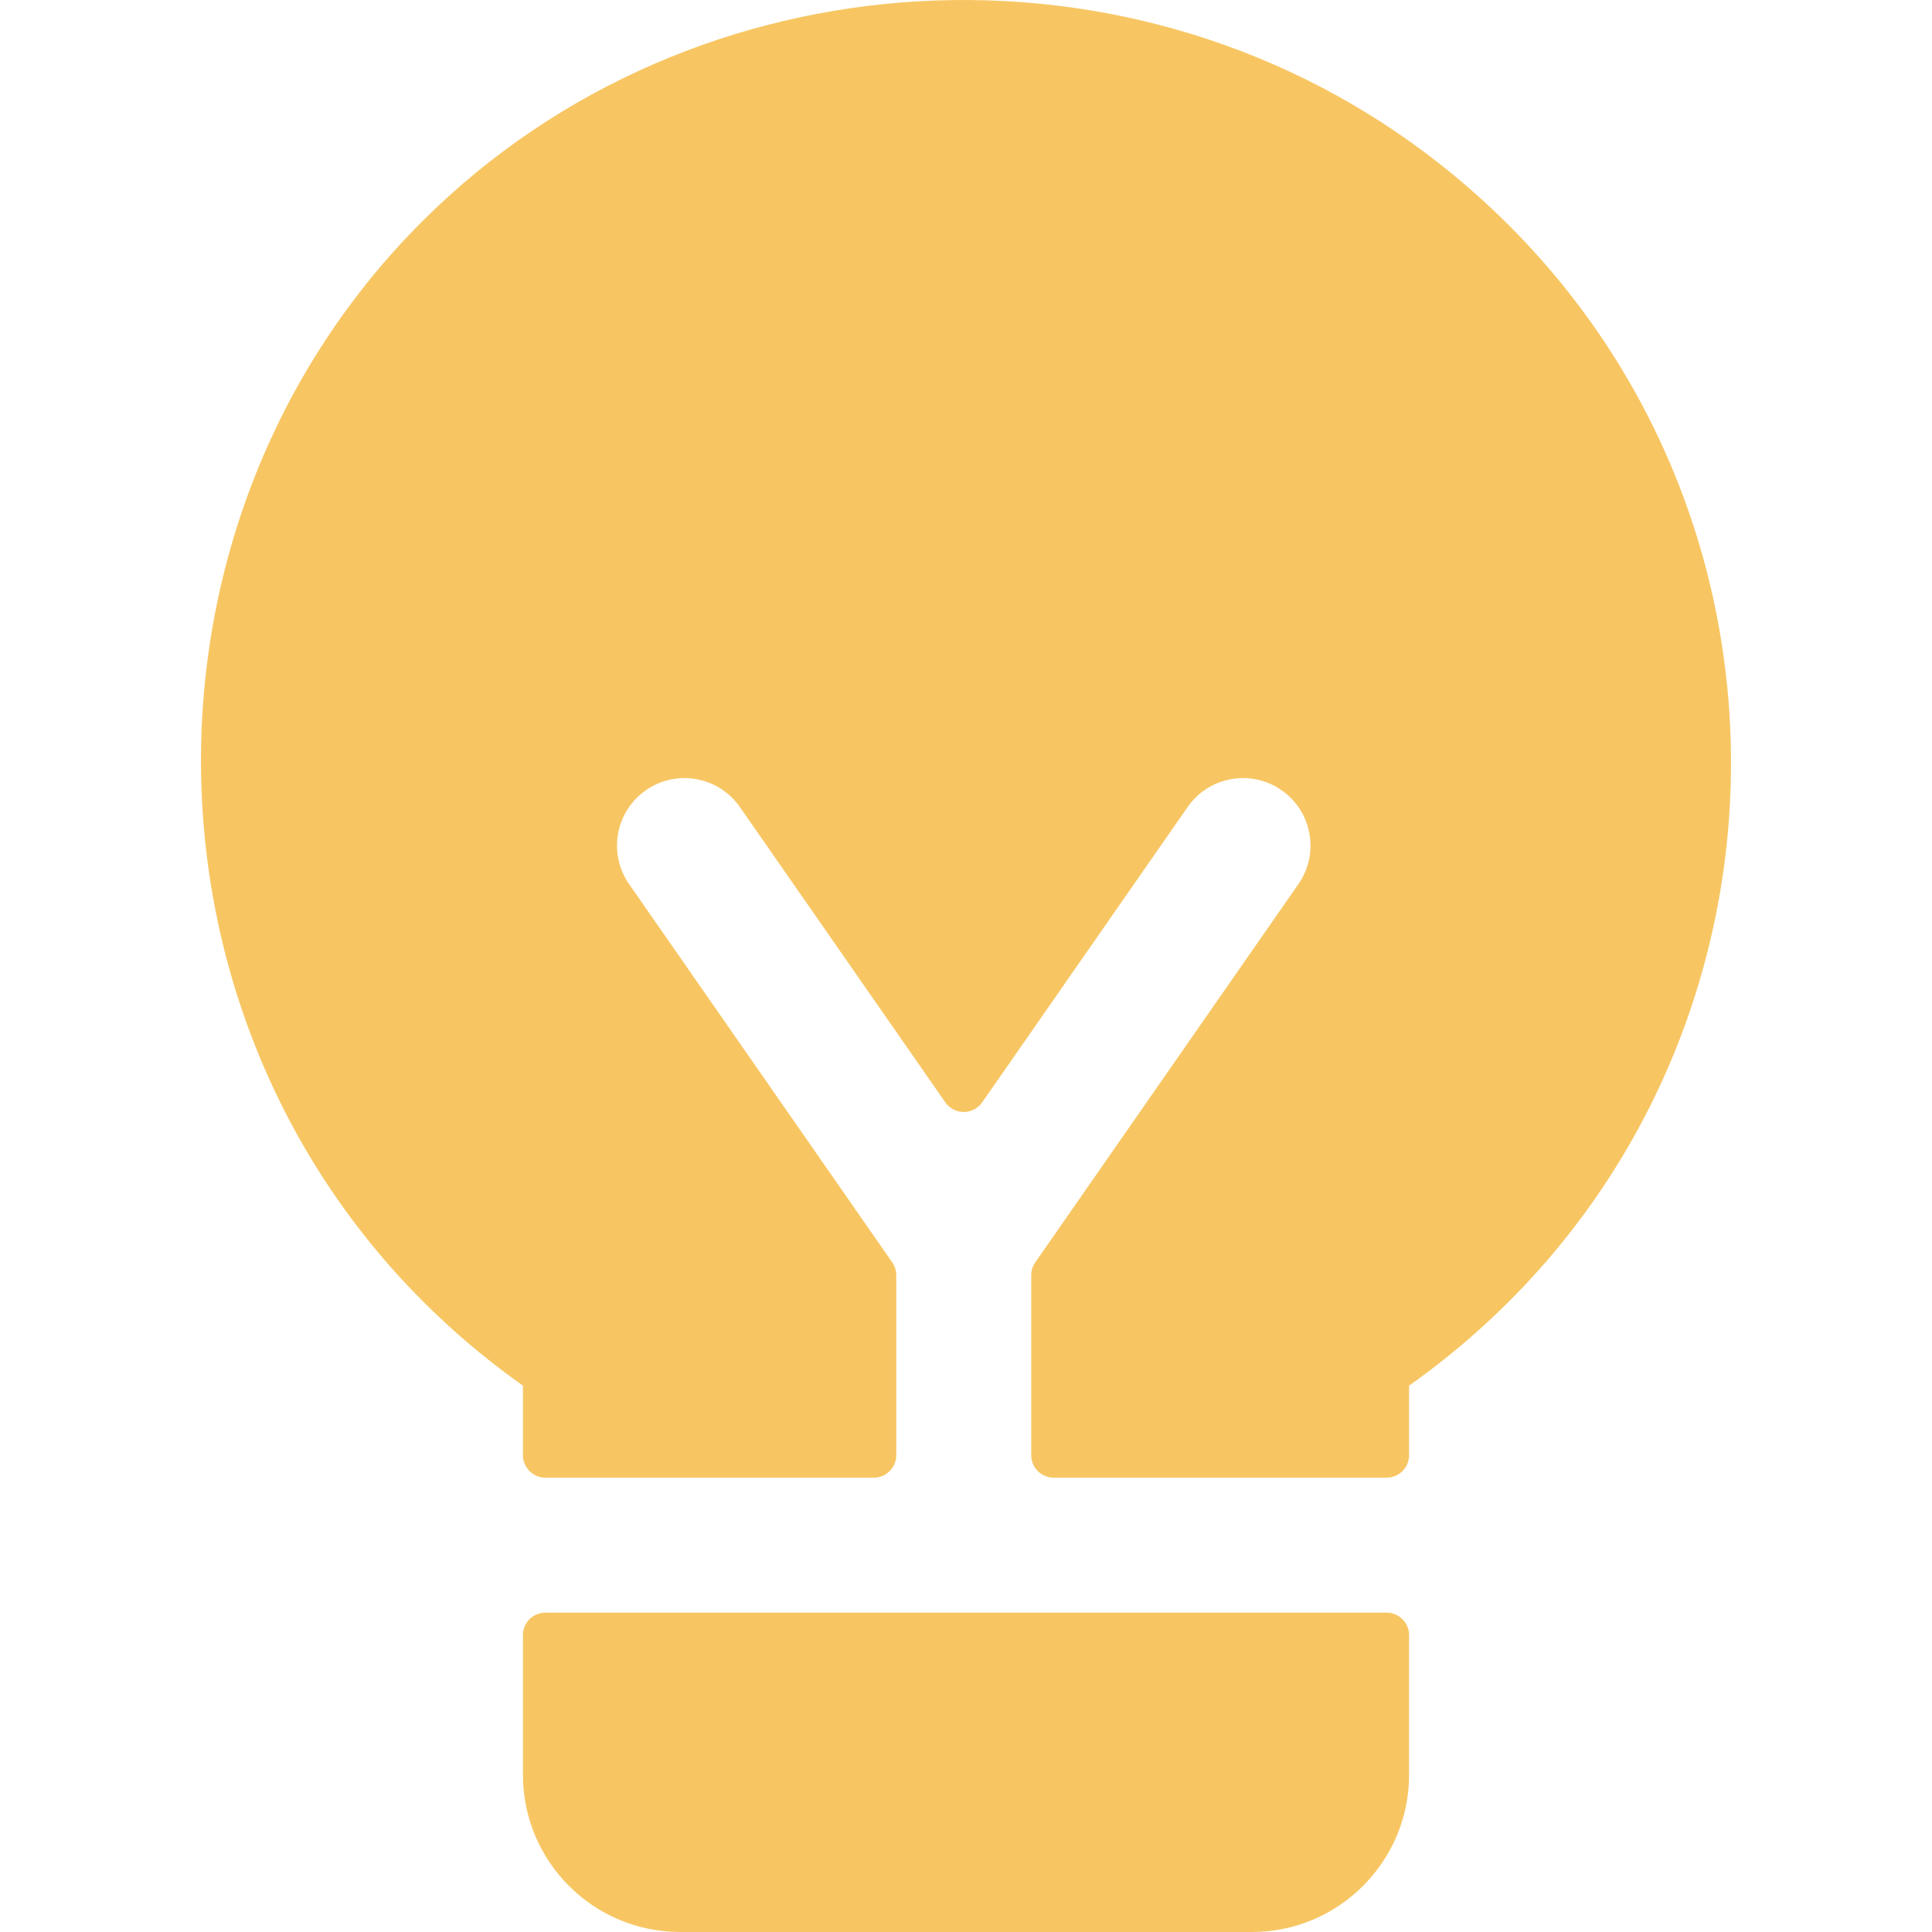
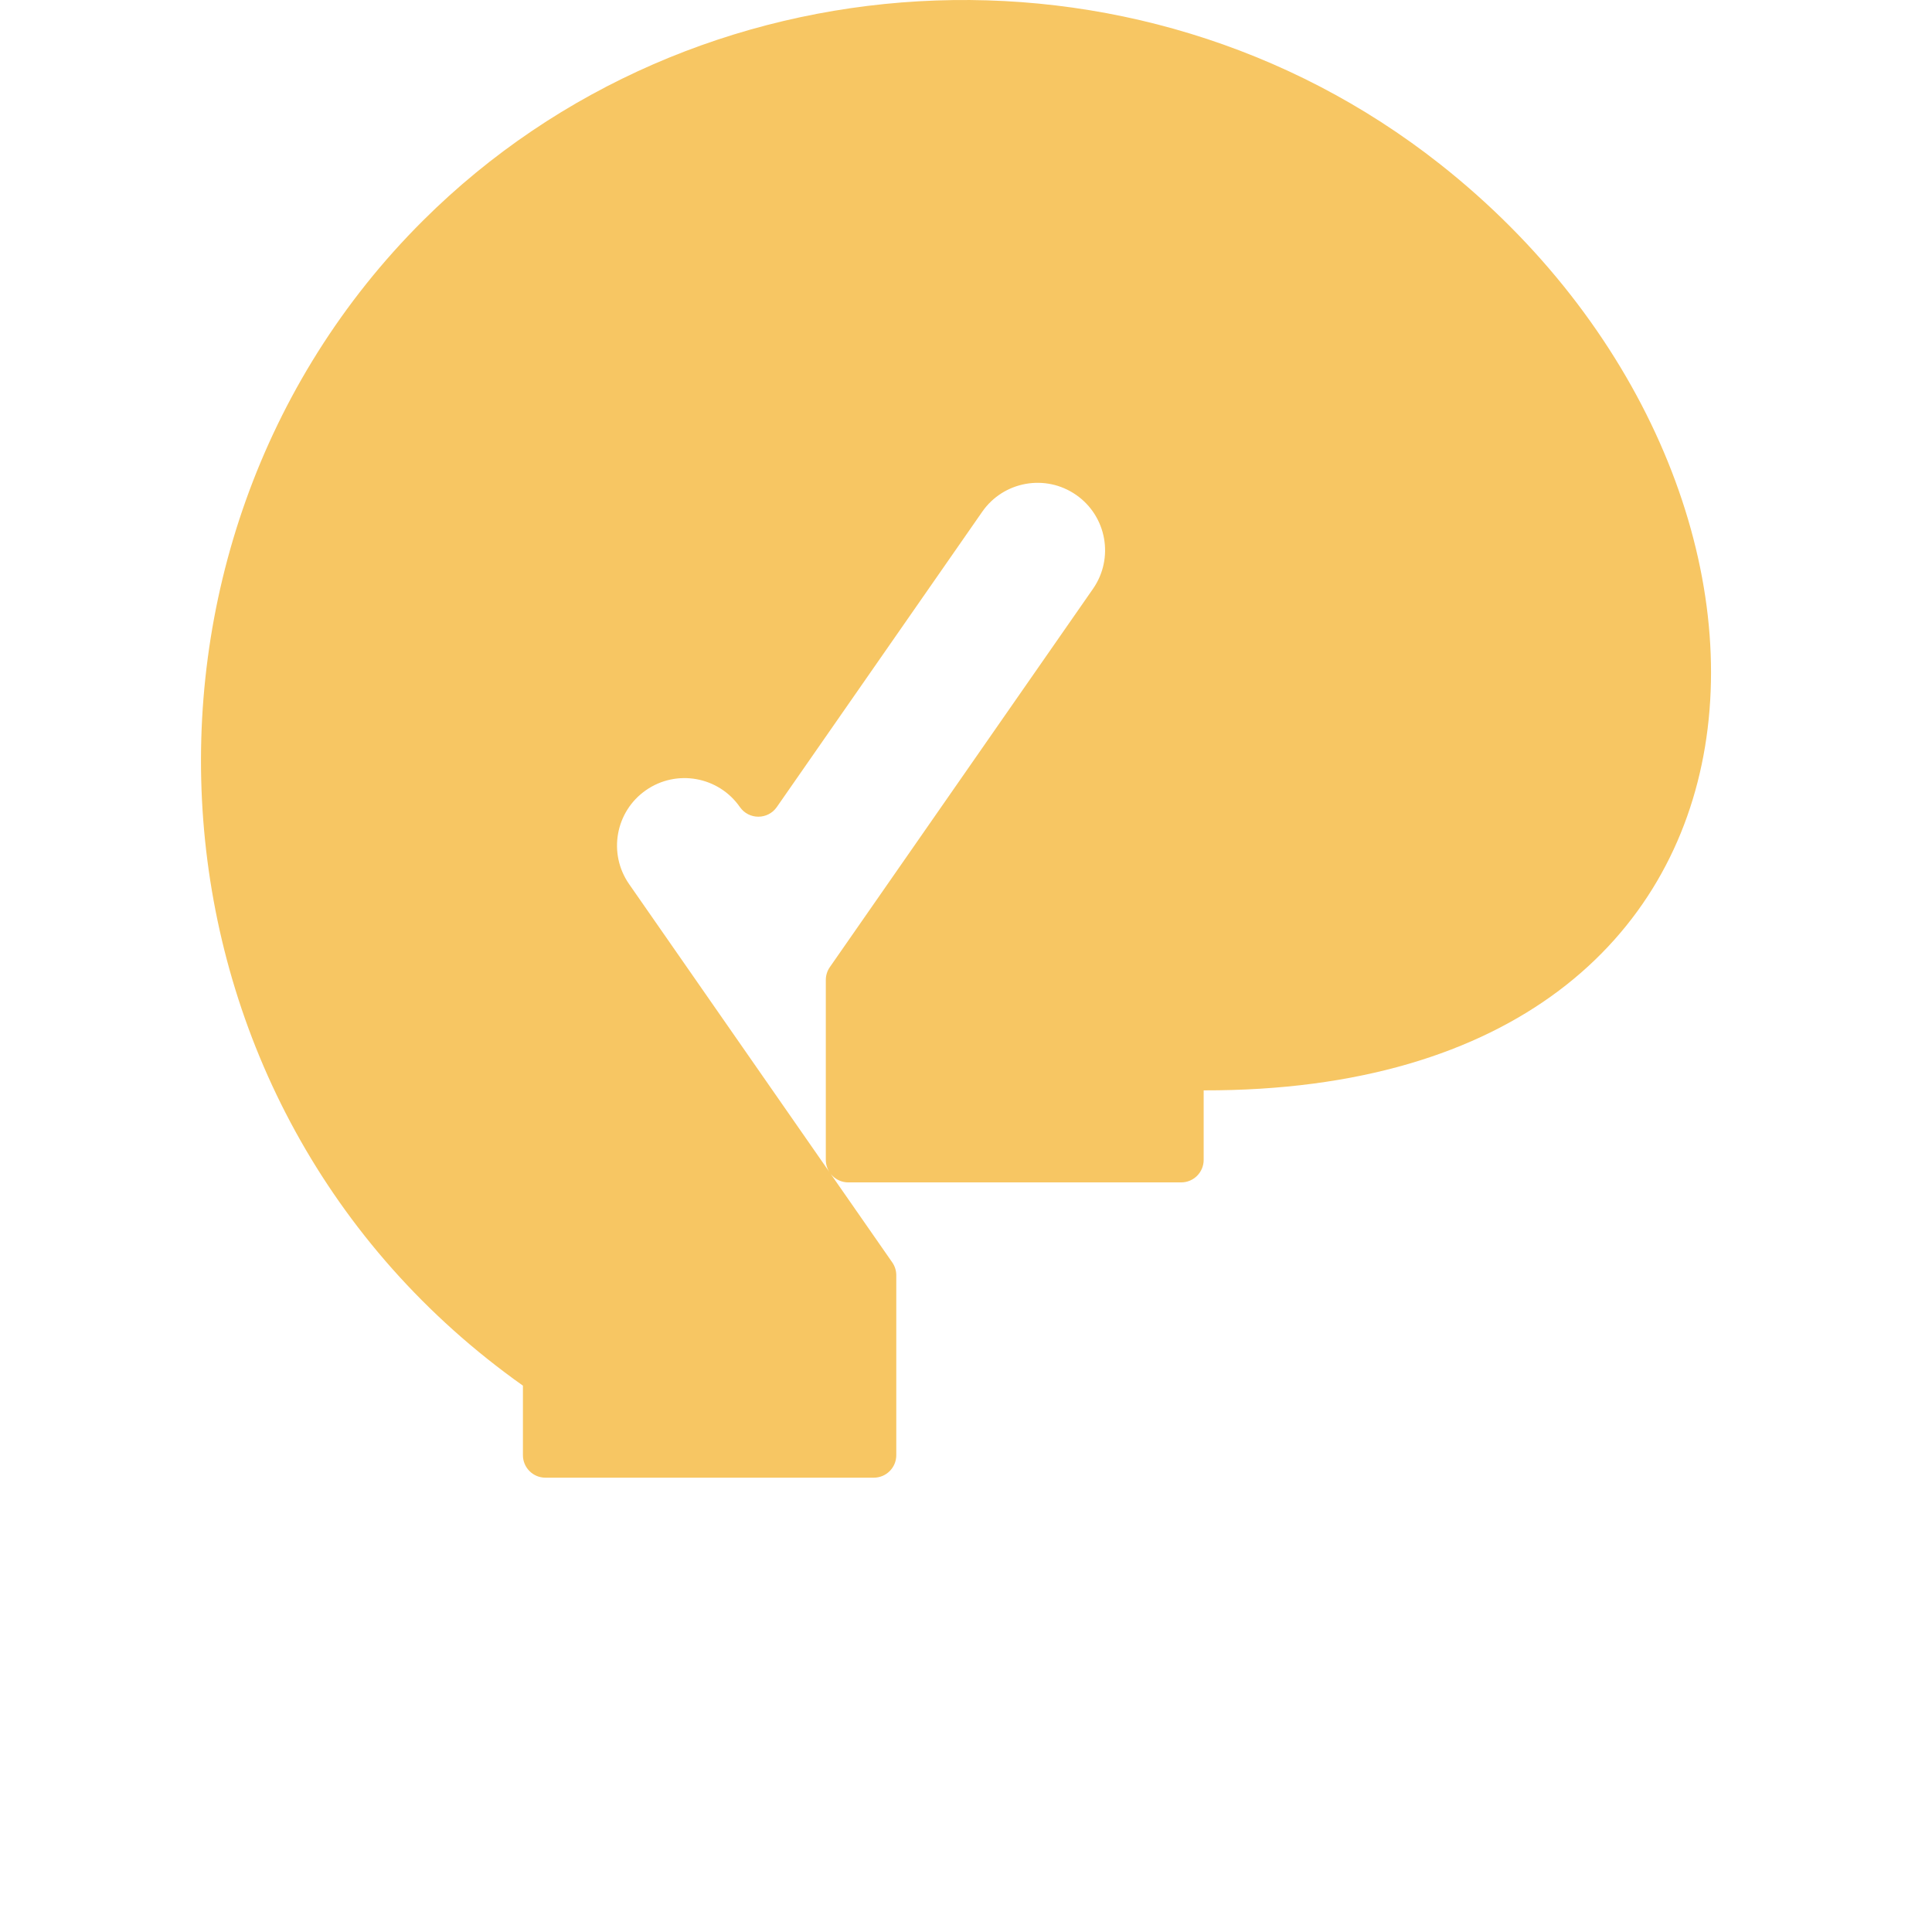
<svg xmlns="http://www.w3.org/2000/svg" fill="#f7c663" height="100px" width="100px" version="1.1" id="Layer_1" viewBox="0 0 512 512" xml:space="preserve">
  <g id="SVGRepo_bgCarrier" stroke-width="0" />
  <g id="SVGRepo_tracerCarrier" stroke-linecap="round" stroke-linejoin="round" />
  <g id="SVGRepo_iconCarrier">
    <g>
      <g>
-         <path d="M381.571,43.46c-80.668-63.575-197.766-56.407-269.466,14.993c-86.269,85.91-77.874,234.808,26.476,308.758v18.43 c0,3.291,2.669,5.96,5.96,5.96h87.022c3.291,0,5.96-2.669,5.96-5.96v-47.69c0-1.217-0.372-2.404-1.067-3.403L166.72,234.298 c-5.64-8.107-3.639-19.251,4.468-24.889c8.11-5.641,19.25-3.638,24.889,4.468l54.435,78.252c2.371,3.409,7.415,3.409,9.786,0 l54.435-78.252c5.637-8.106,16.782-10.109,24.889-4.468c8.107,5.638,10.108,16.783,4.468,24.889l-69.737,100.248 c-0.695,0.999-1.067,2.186-1.067,3.403v47.69c0,3.291,2.669,5.96,5.96,5.96h88.214c3.291,0,5.96-2.669,5.96-5.96v-18.428 C483.358,289.311,488.086,127.405,381.571,43.46z" />
+         <path d="M381.571,43.46c-80.668-63.575-197.766-56.407-269.466,14.993c-86.269,85.91-77.874,234.808,26.476,308.758v18.43 c0,3.291,2.669,5.96,5.96,5.96h87.022c3.291,0,5.96-2.669,5.96-5.96v-47.69c0-1.217-0.372-2.404-1.067-3.403L166.72,234.298 c-5.64-8.107-3.639-19.251,4.468-24.889c8.11-5.641,19.25-3.638,24.889,4.468c2.371,3.409,7.415,3.409,9.786,0 l54.435-78.252c5.637-8.106,16.782-10.109,24.889-4.468c8.107,5.638,10.108,16.783,4.468,24.889l-69.737,100.248 c-0.695,0.999-1.067,2.186-1.067,3.403v47.69c0,3.291,2.669,5.96,5.96,5.96h88.214c3.291,0,5.96-2.669,5.96-5.96v-18.428 C483.358,289.311,488.086,127.405,381.571,43.46z" />
      </g>
    </g>
    <g>
      <g>
-         <path d="M367.46,427.362H144.542c-3.292,0-5.96,2.669-5.96,5.96v37.002c0,23.017,18.658,41.675,41.675,41.675h151.489 c23.017,0,41.675-18.658,41.675-41.675v-37.002C373.421,430.032,370.752,427.362,367.46,427.362z" />
-       </g>
+         </g>
    </g>
  </g>
</svg>